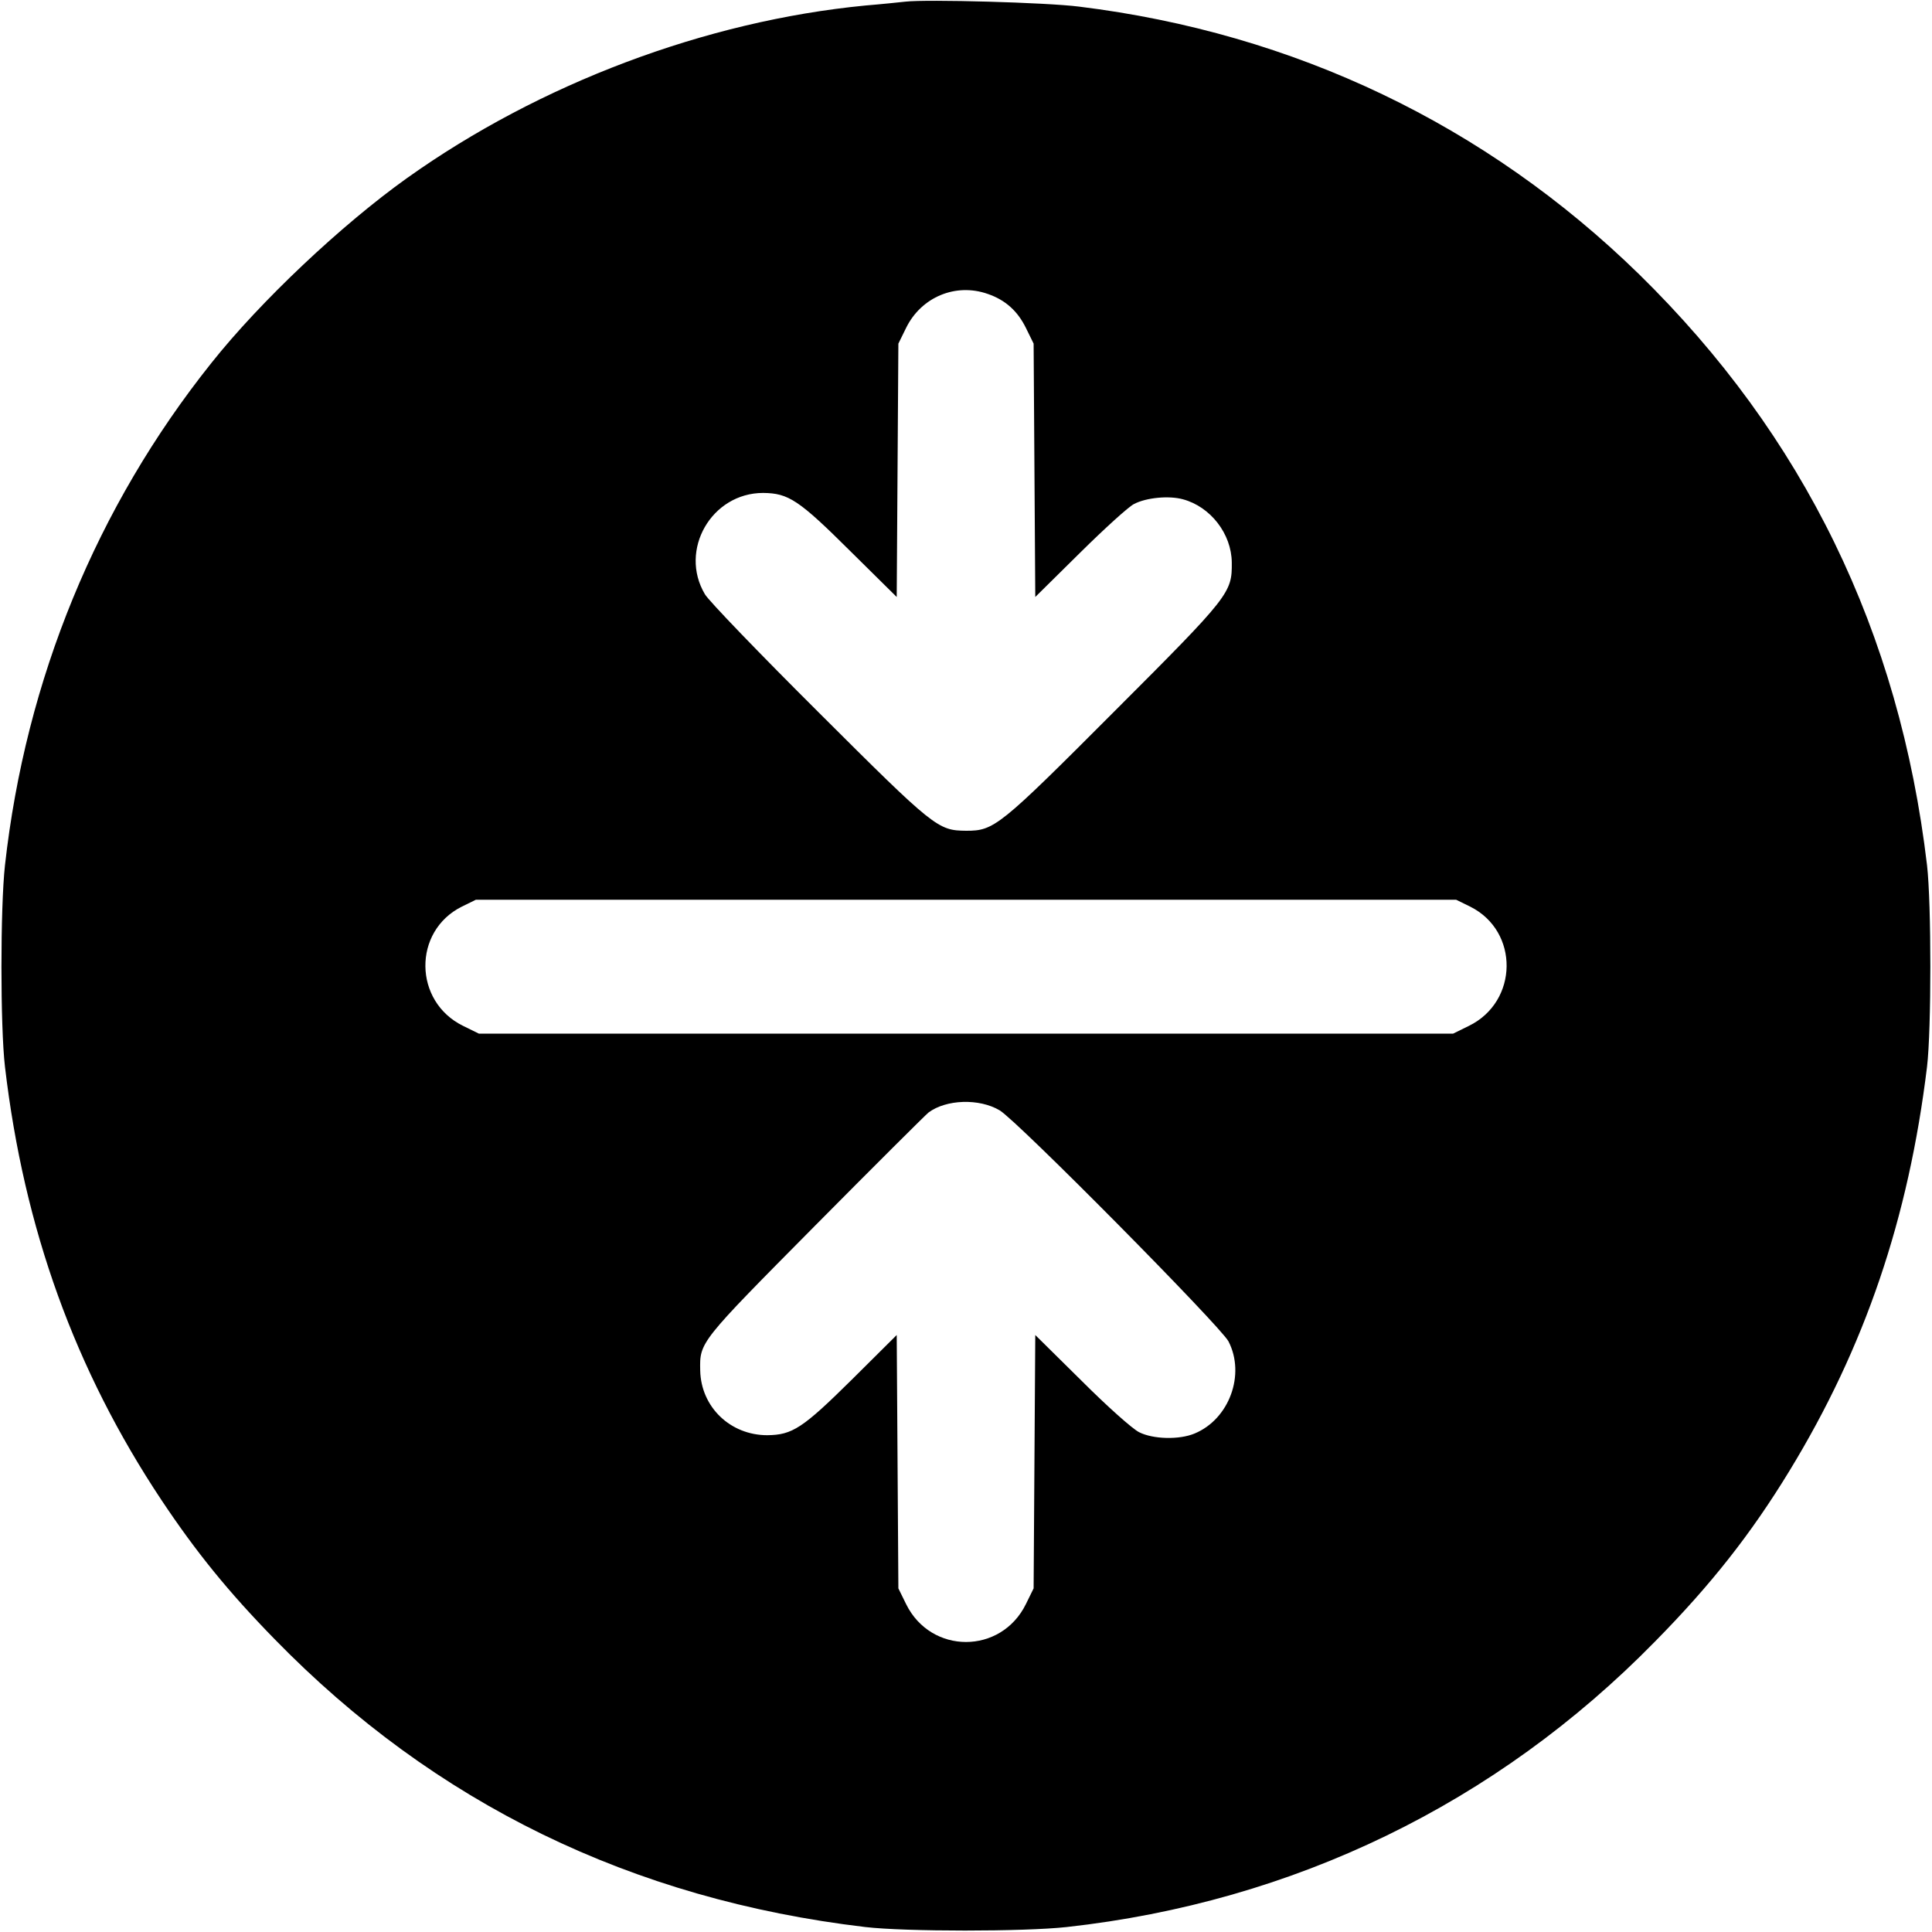
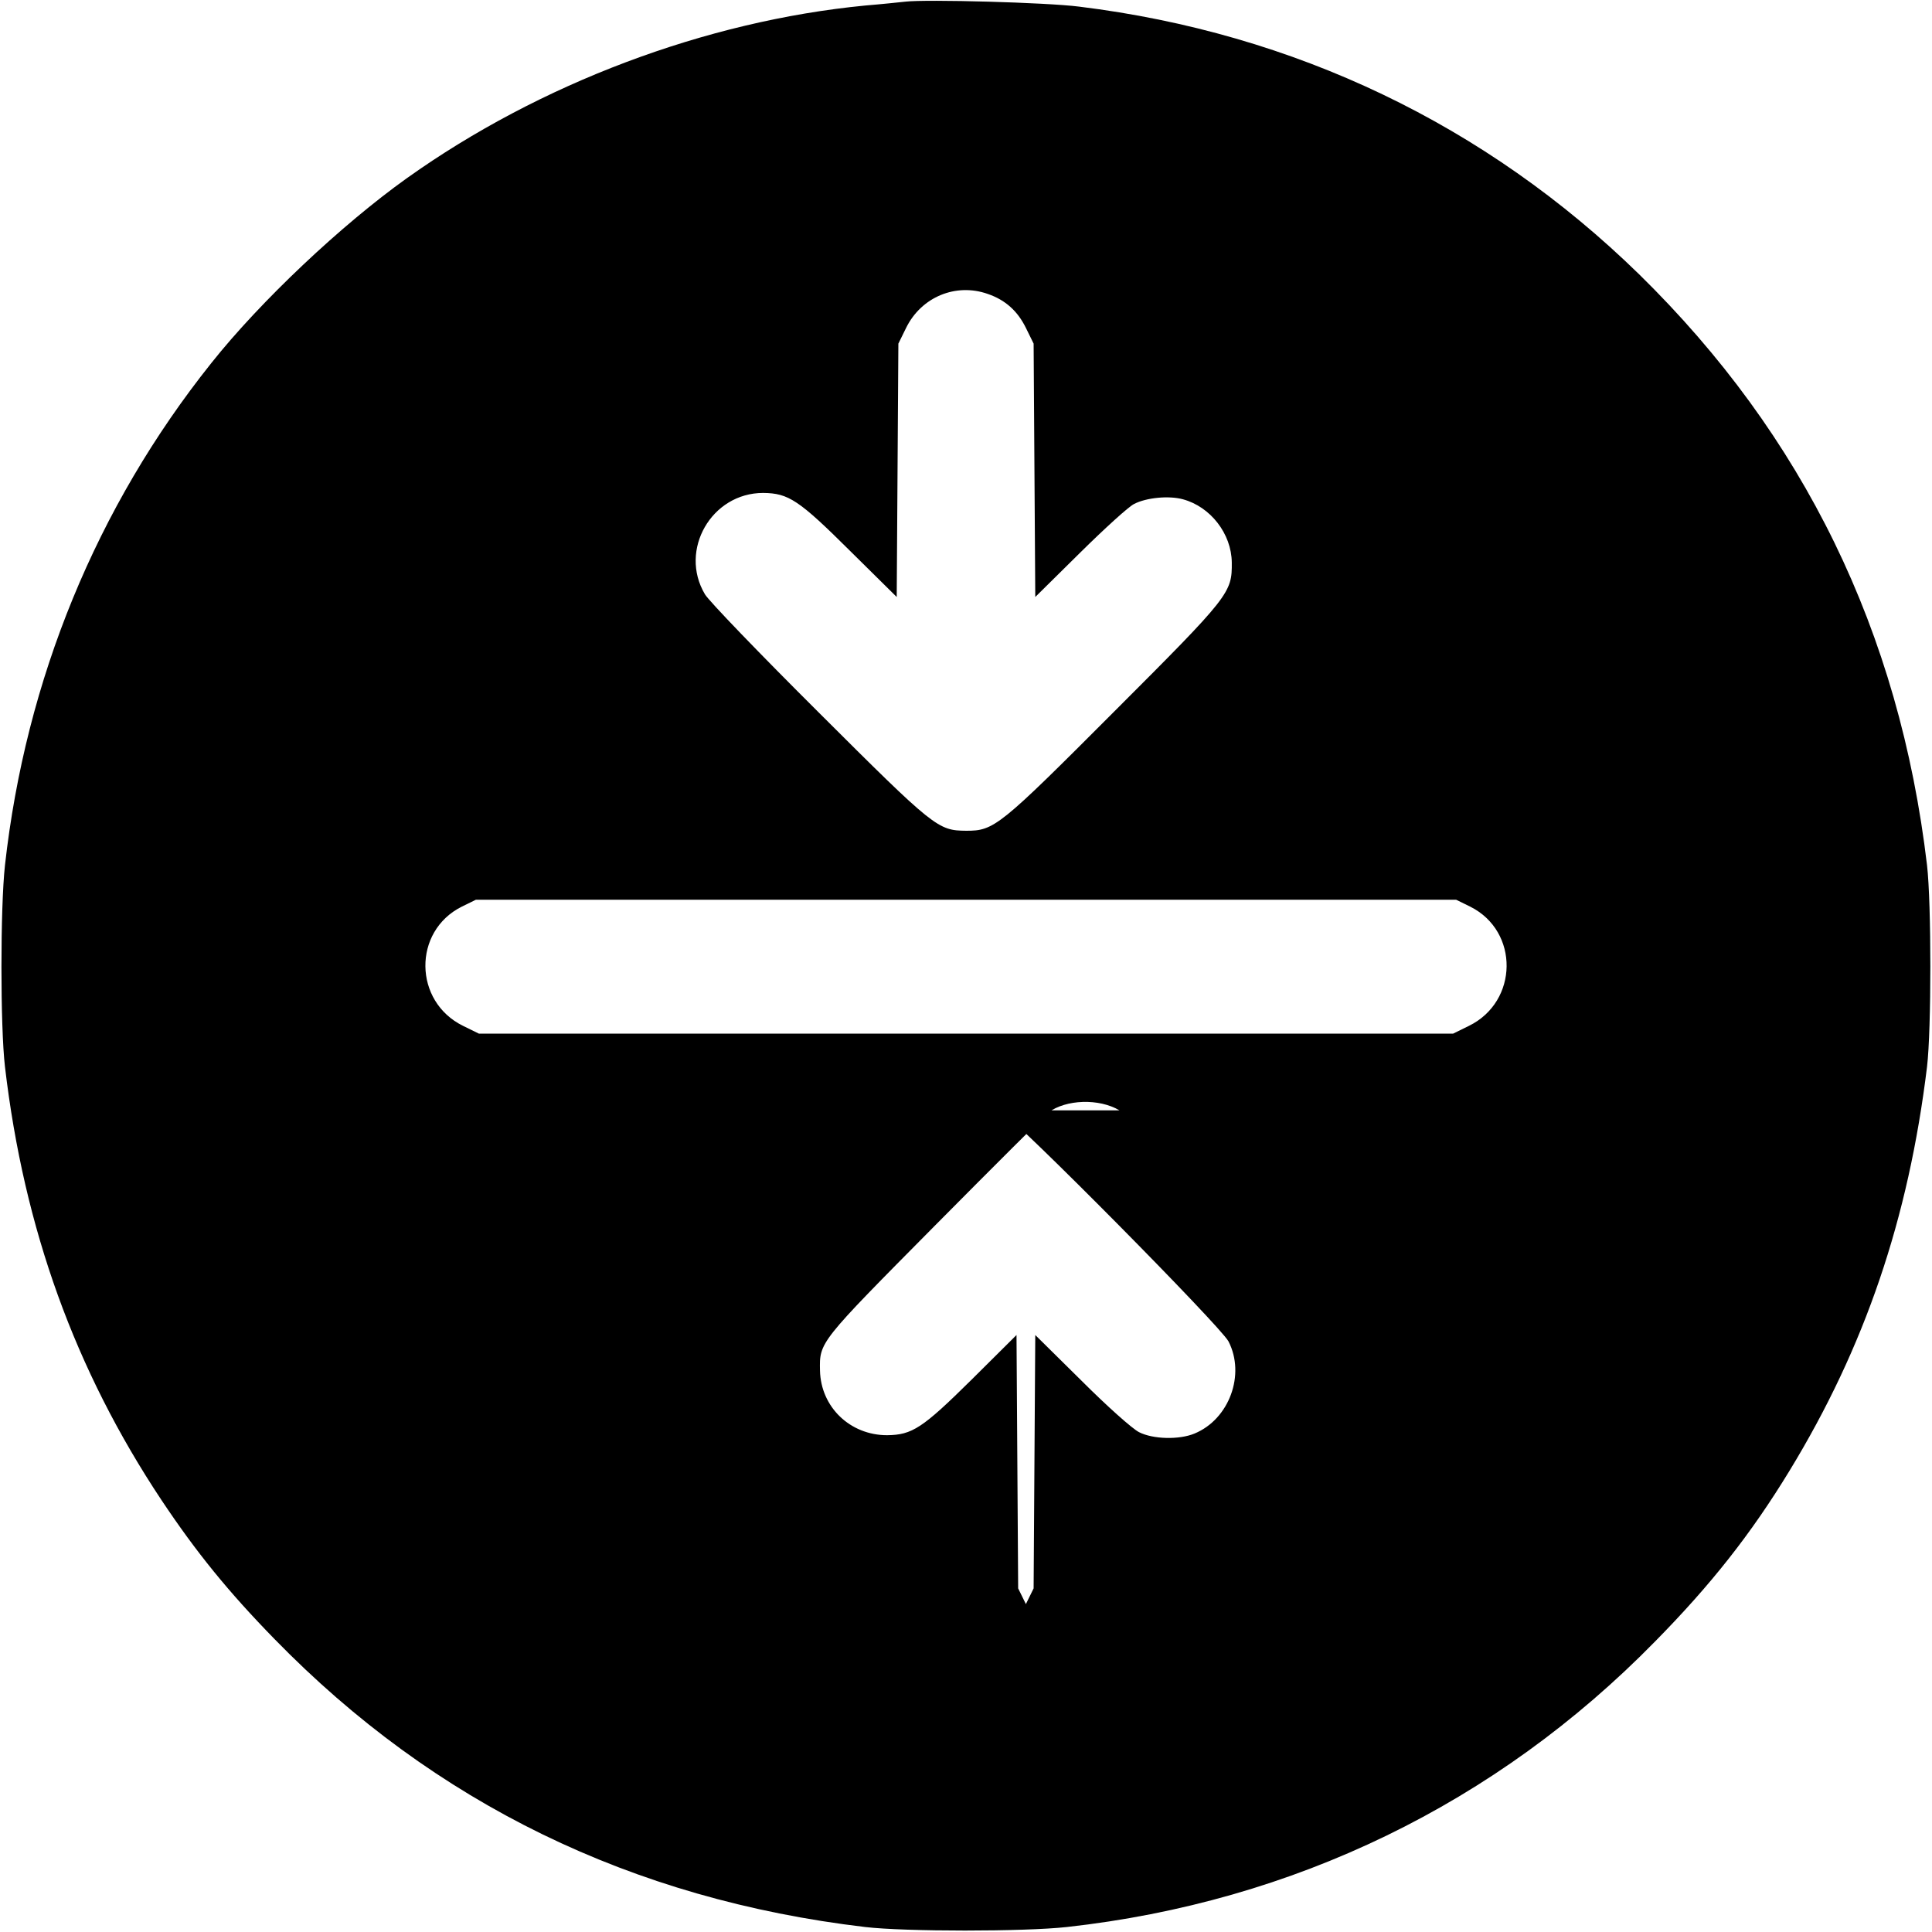
<svg xmlns="http://www.w3.org/2000/svg" version="1.0" width="700pt" height="700pt" viewBox="0 0 700 700" preserveAspectRatio="xMidYMid meet">
  <g transform="translate(0,700) scale(0.1,-0.1)" fill="#000000" stroke="none">
-     <path d="M3280 6994 c-19 -2 -84 -9 -145 -14 -578 -56 -1180 -283 -1660 -625 -237 -169 -531 -446 -709 -670 -416 -521 -673 -1147 -748 -1820 -17 -154 -17 -585 0 -730 69 -588 254 -1099 567 -1570 126 -189 242 -332 410 -504 580 -595 1295 -943 2140 -1043 145 -17 576 -17 730 0 822 91 1556 447 2131 1034 203 206 348 390 487 618 274 449 432 915 499 1465 16 135 16 591 0 730 -100 846 -447 1557 -1043 2141 -555 542 -1249 874 -2029 970 -117 15 -553 27 -630 18z m299 -1059 c64 -22 108 -62 138 -123 l28 -57 3 -459 3 -459 162 160 c89 88 177 168 196 177 44 23 126 31 177 17 100 -27 176 -125 177 -229 1 -110 -6 -120 -426 -540 -417 -418 -435 -432 -536 -432 -103 1 -114 9 -534 428 -214 213 -400 406 -413 429 -95 160 24 367 211 367 92 -1 129 -25 317 -212 l167 -165 3 459 3 459 28 57 c55 112 180 164 296 123z m1748 -2220 c178 -89 175 -344 -5 -432 l-57 -28 -1765 0 -1765 0 -57 28 c-180 88 -183 343 -5 432 l51 25 1776 0 1776 0 51 -25z m-1705 -738 c64 -38 800 -782 829 -837 62 -120 3 -282 -123 -334 -55 -23 -150 -21 -201 5 -24 12 -115 93 -209 187 l-167 165 -3 -459 -3 -459 -28 -57 c-90 -183 -344 -183 -434 0 l-28 57 -3 459 -3 459 -162 -161 c-179 -177 -216 -201 -307 -202 -134 0 -240 102 -243 234 -2 104 -5 100 417 526 215 217 400 401 410 409 64 48 184 52 258 8z" />
+     <path d="M3280 6994 c-19 -2 -84 -9 -145 -14 -578 -56 -1180 -283 -1660 -625 -237 -169 -531 -446 -709 -670 -416 -521 -673 -1147 -748 -1820 -17 -154 -17 -585 0 -730 69 -588 254 -1099 567 -1570 126 -189 242 -332 410 -504 580 -595 1295 -943 2140 -1043 145 -17 576 -17 730 0 822 91 1556 447 2131 1034 203 206 348 390 487 618 274 449 432 915 499 1465 16 135 16 591 0 730 -100 846 -447 1557 -1043 2141 -555 542 -1249 874 -2029 970 -117 15 -553 27 -630 18z m299 -1059 c64 -22 108 -62 138 -123 l28 -57 3 -459 3 -459 162 160 c89 88 177 168 196 177 44 23 126 31 177 17 100 -27 176 -125 177 -229 1 -110 -6 -120 -426 -540 -417 -418 -435 -432 -536 -432 -103 1 -114 9 -534 428 -214 213 -400 406 -413 429 -95 160 24 367 211 367 92 -1 129 -25 317 -212 l167 -165 3 459 3 459 28 57 c55 112 180 164 296 123z m1748 -2220 c178 -89 175 -344 -5 -432 l-57 -28 -1765 0 -1765 0 -57 28 c-180 88 -183 343 -5 432 l51 25 1776 0 1776 0 51 -25z m-1705 -738 c64 -38 800 -782 829 -837 62 -120 3 -282 -123 -334 -55 -23 -150 -21 -201 5 -24 12 -115 93 -209 187 l-167 165 -3 -459 -3 -459 -28 -57 l-28 57 -3 459 -3 459 -162 -161 c-179 -177 -216 -201 -307 -202 -134 0 -240 102 -243 234 -2 104 -5 100 417 526 215 217 400 401 410 409 64 48 184 52 258 8z" />
  </g>
</svg>